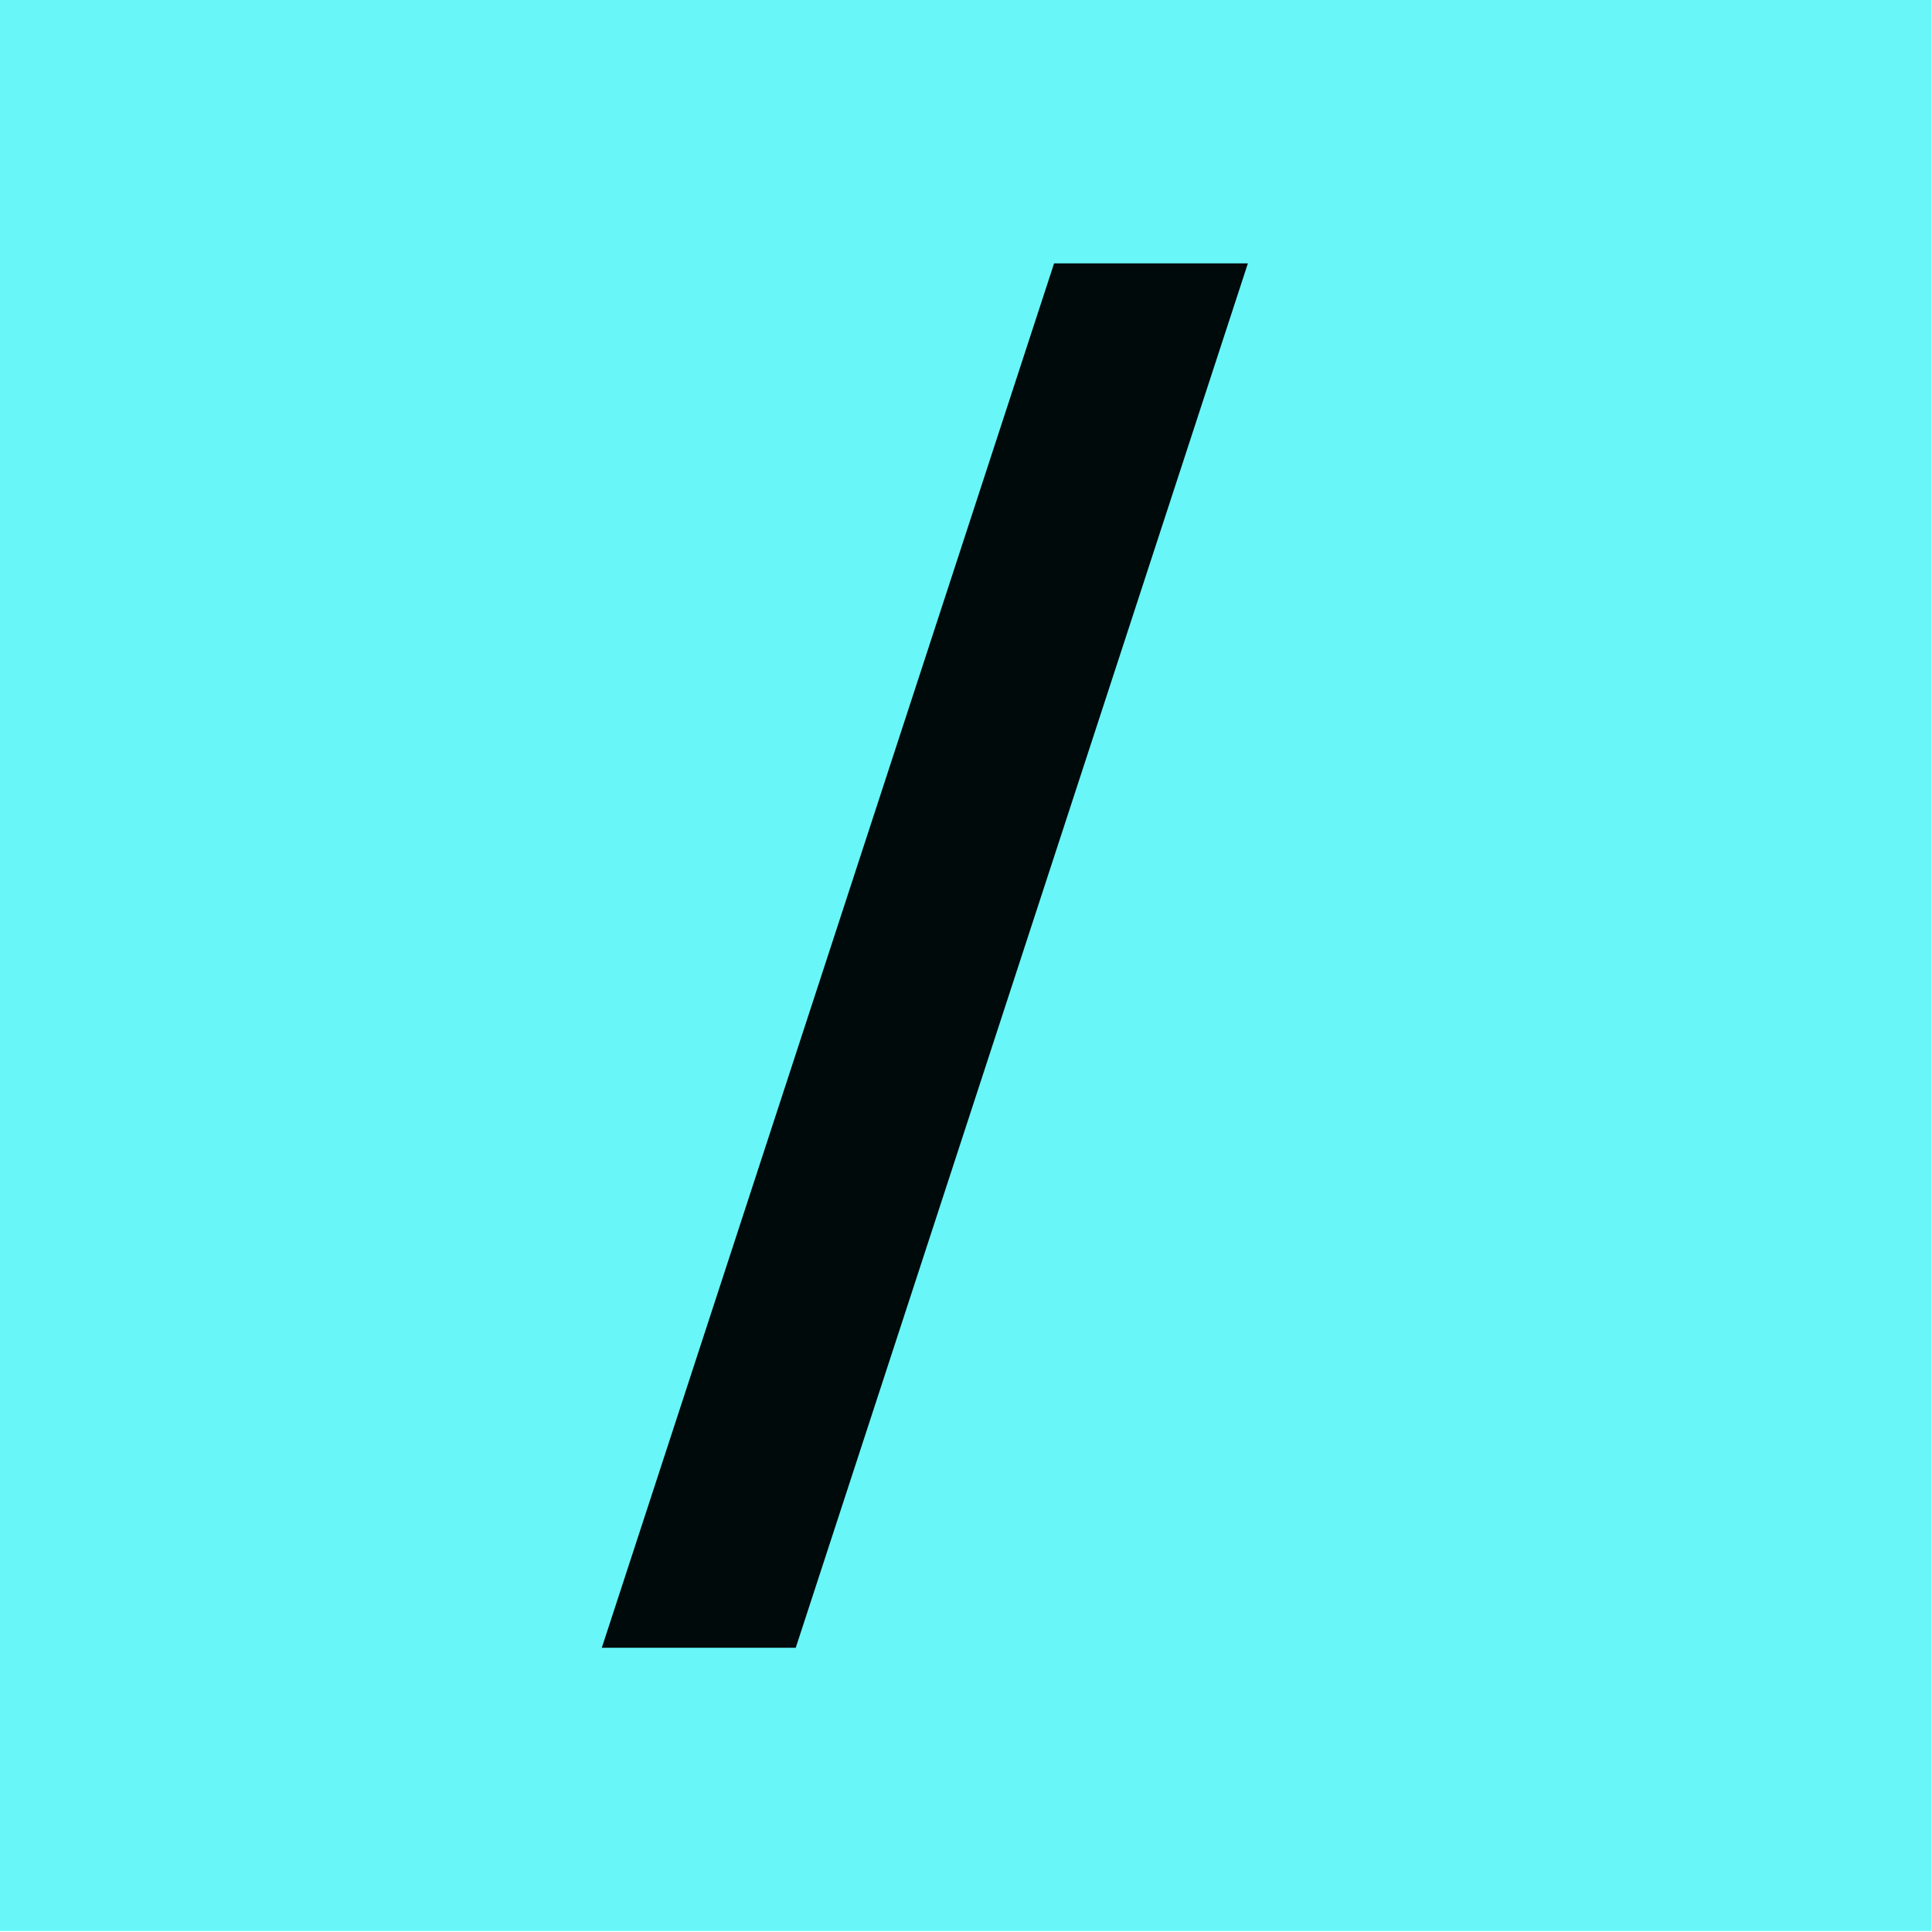
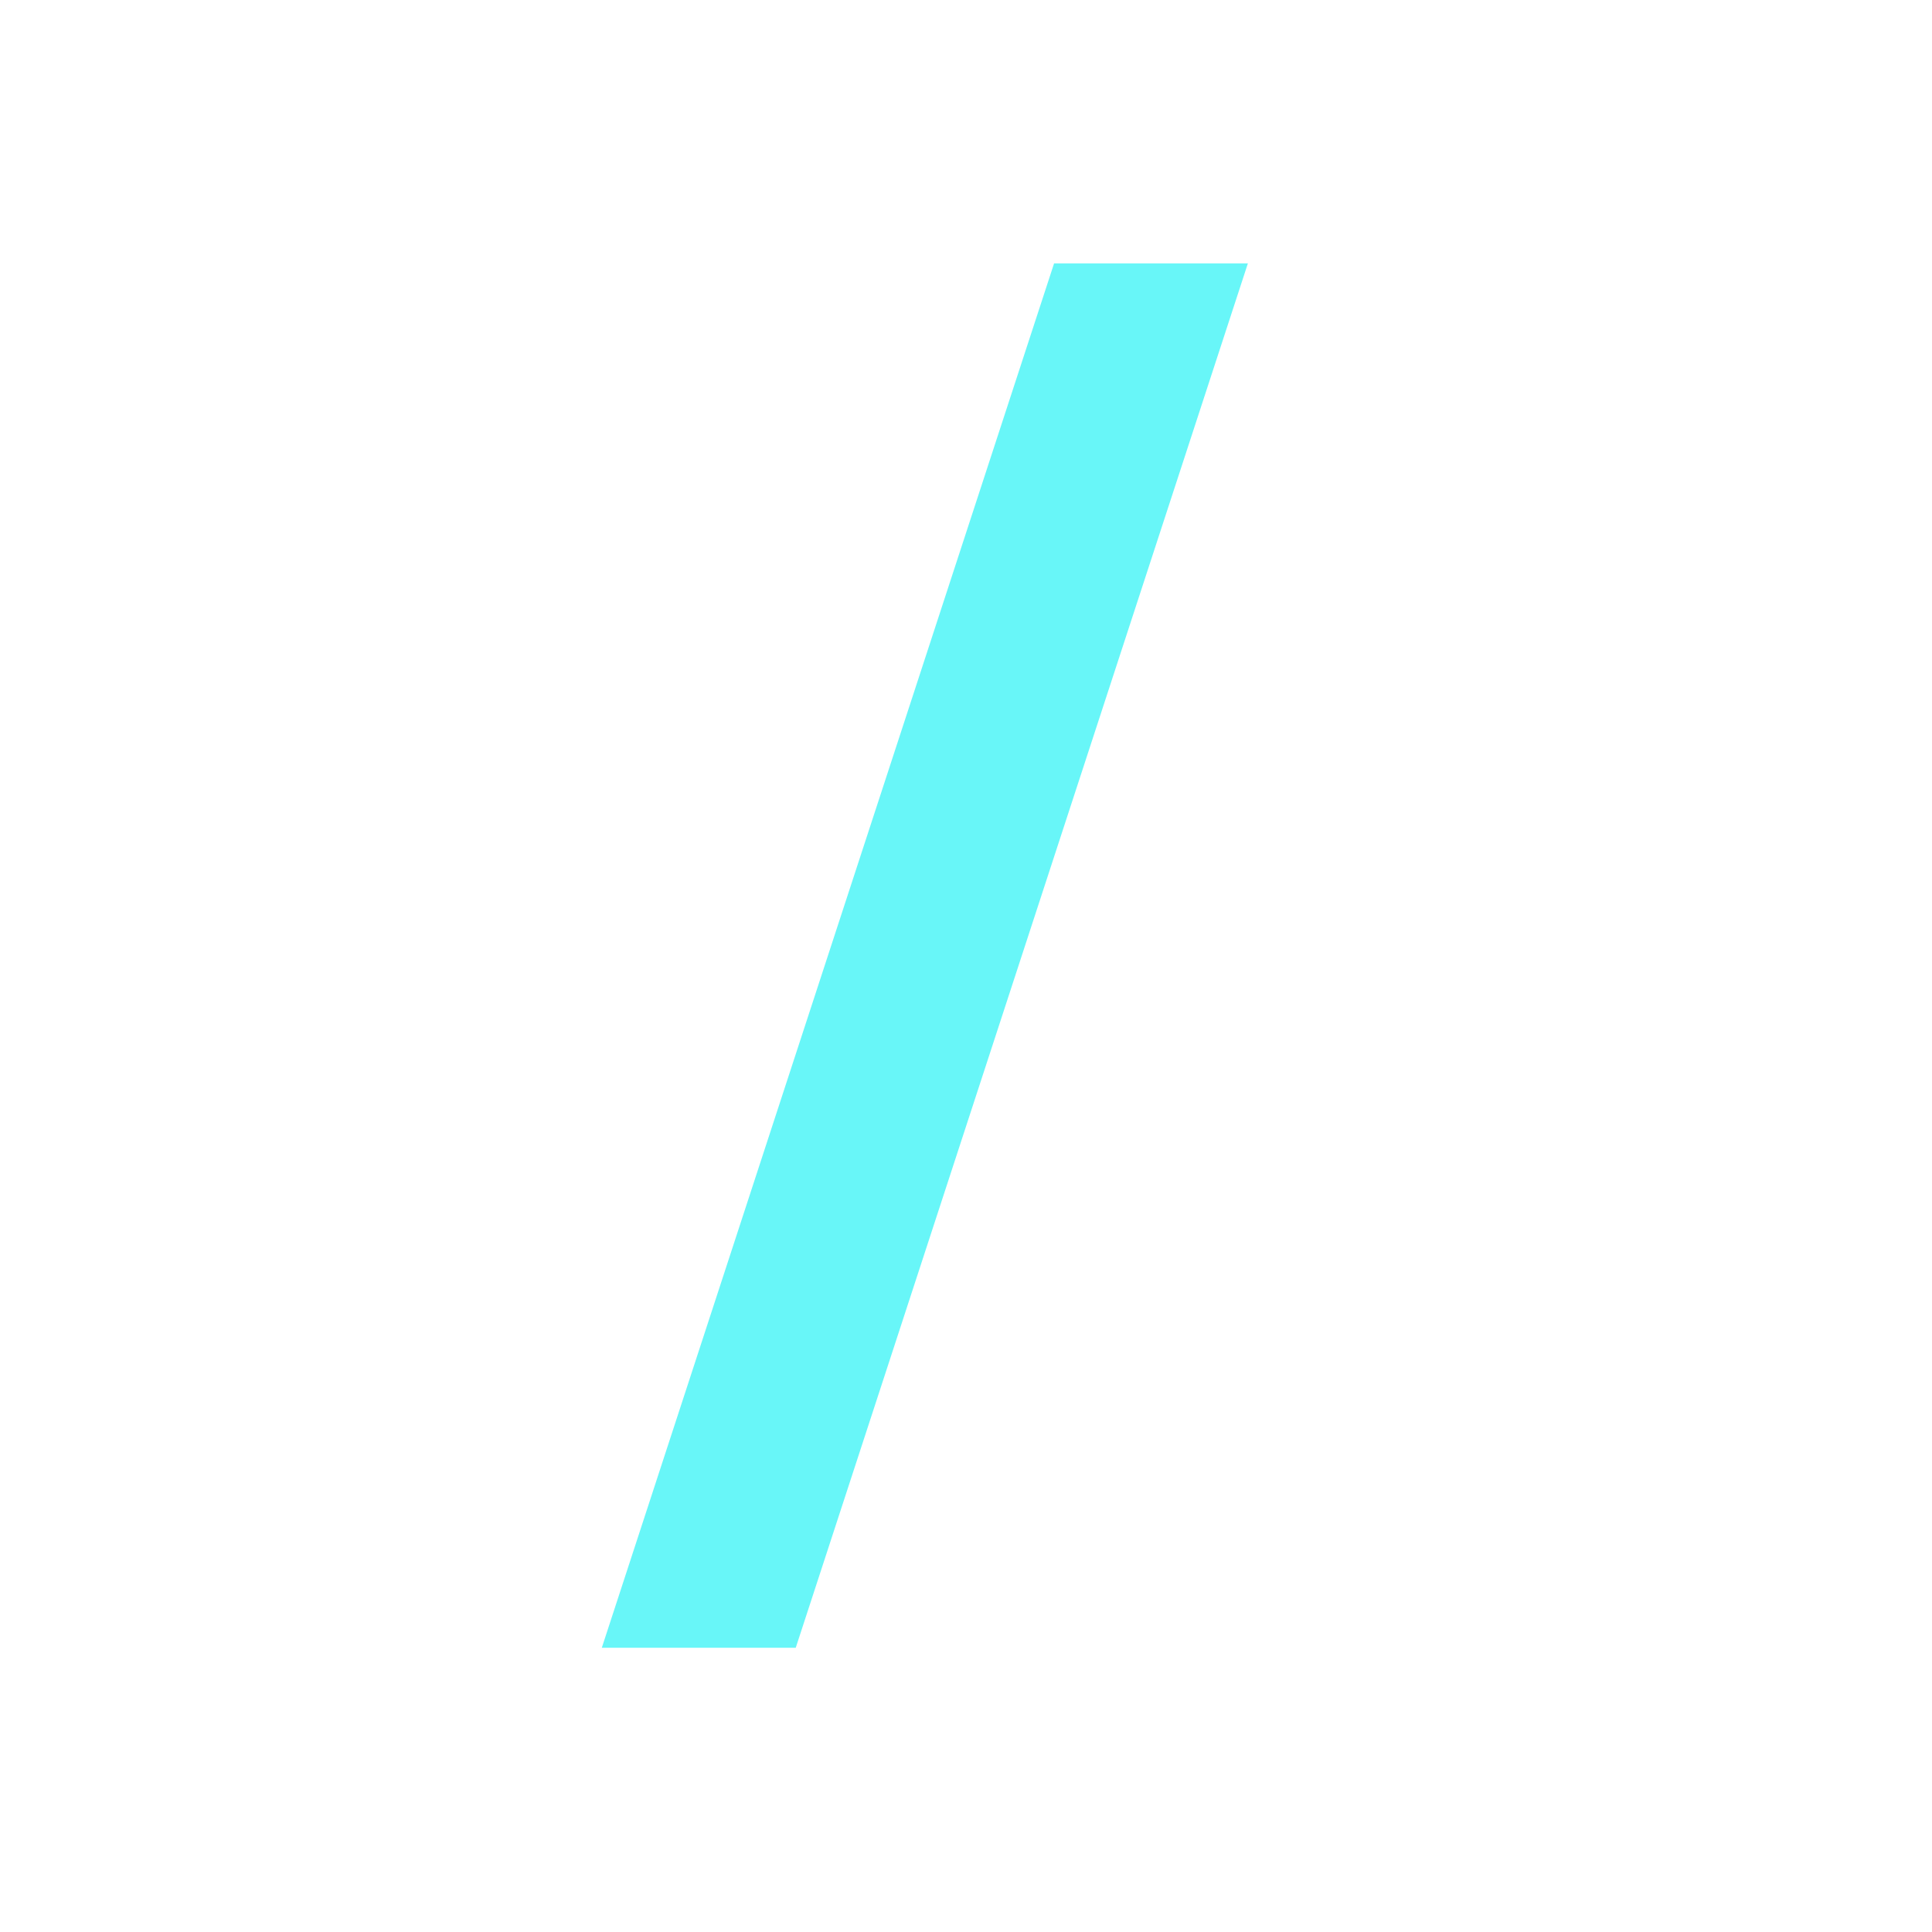
<svg xmlns="http://www.w3.org/2000/svg" width="18.521mm" height="18.521mm" version="1.1" viewBox="0 0 18.521 18.521">
  <g transform="translate(-92.669 -83.889)">
-     <rect x="95.314" y="84.948" width="13.229" height="15.875" fill="#000a0b" stroke-linejoin="round" stroke-width=".017" />
    <g transform="matrix(1.276 0 0 1.276 115.77 135.31)" fill="#68f6f8">
-       <path d="m-18.113-40.311v14.52h14.52v-14.52zm7.928 1.991h1.456l-3.397 10.401h-1.457z" fill="#68f6f8" style="mix-blend-mode:normal" />
+       <path d="m-18.113-40.311v14.52v-14.52zm7.928 1.991h1.456l-3.397 10.401h-1.457z" fill="#68f6f8" style="mix-blend-mode:normal" />
    </g>
  </g>
</svg>